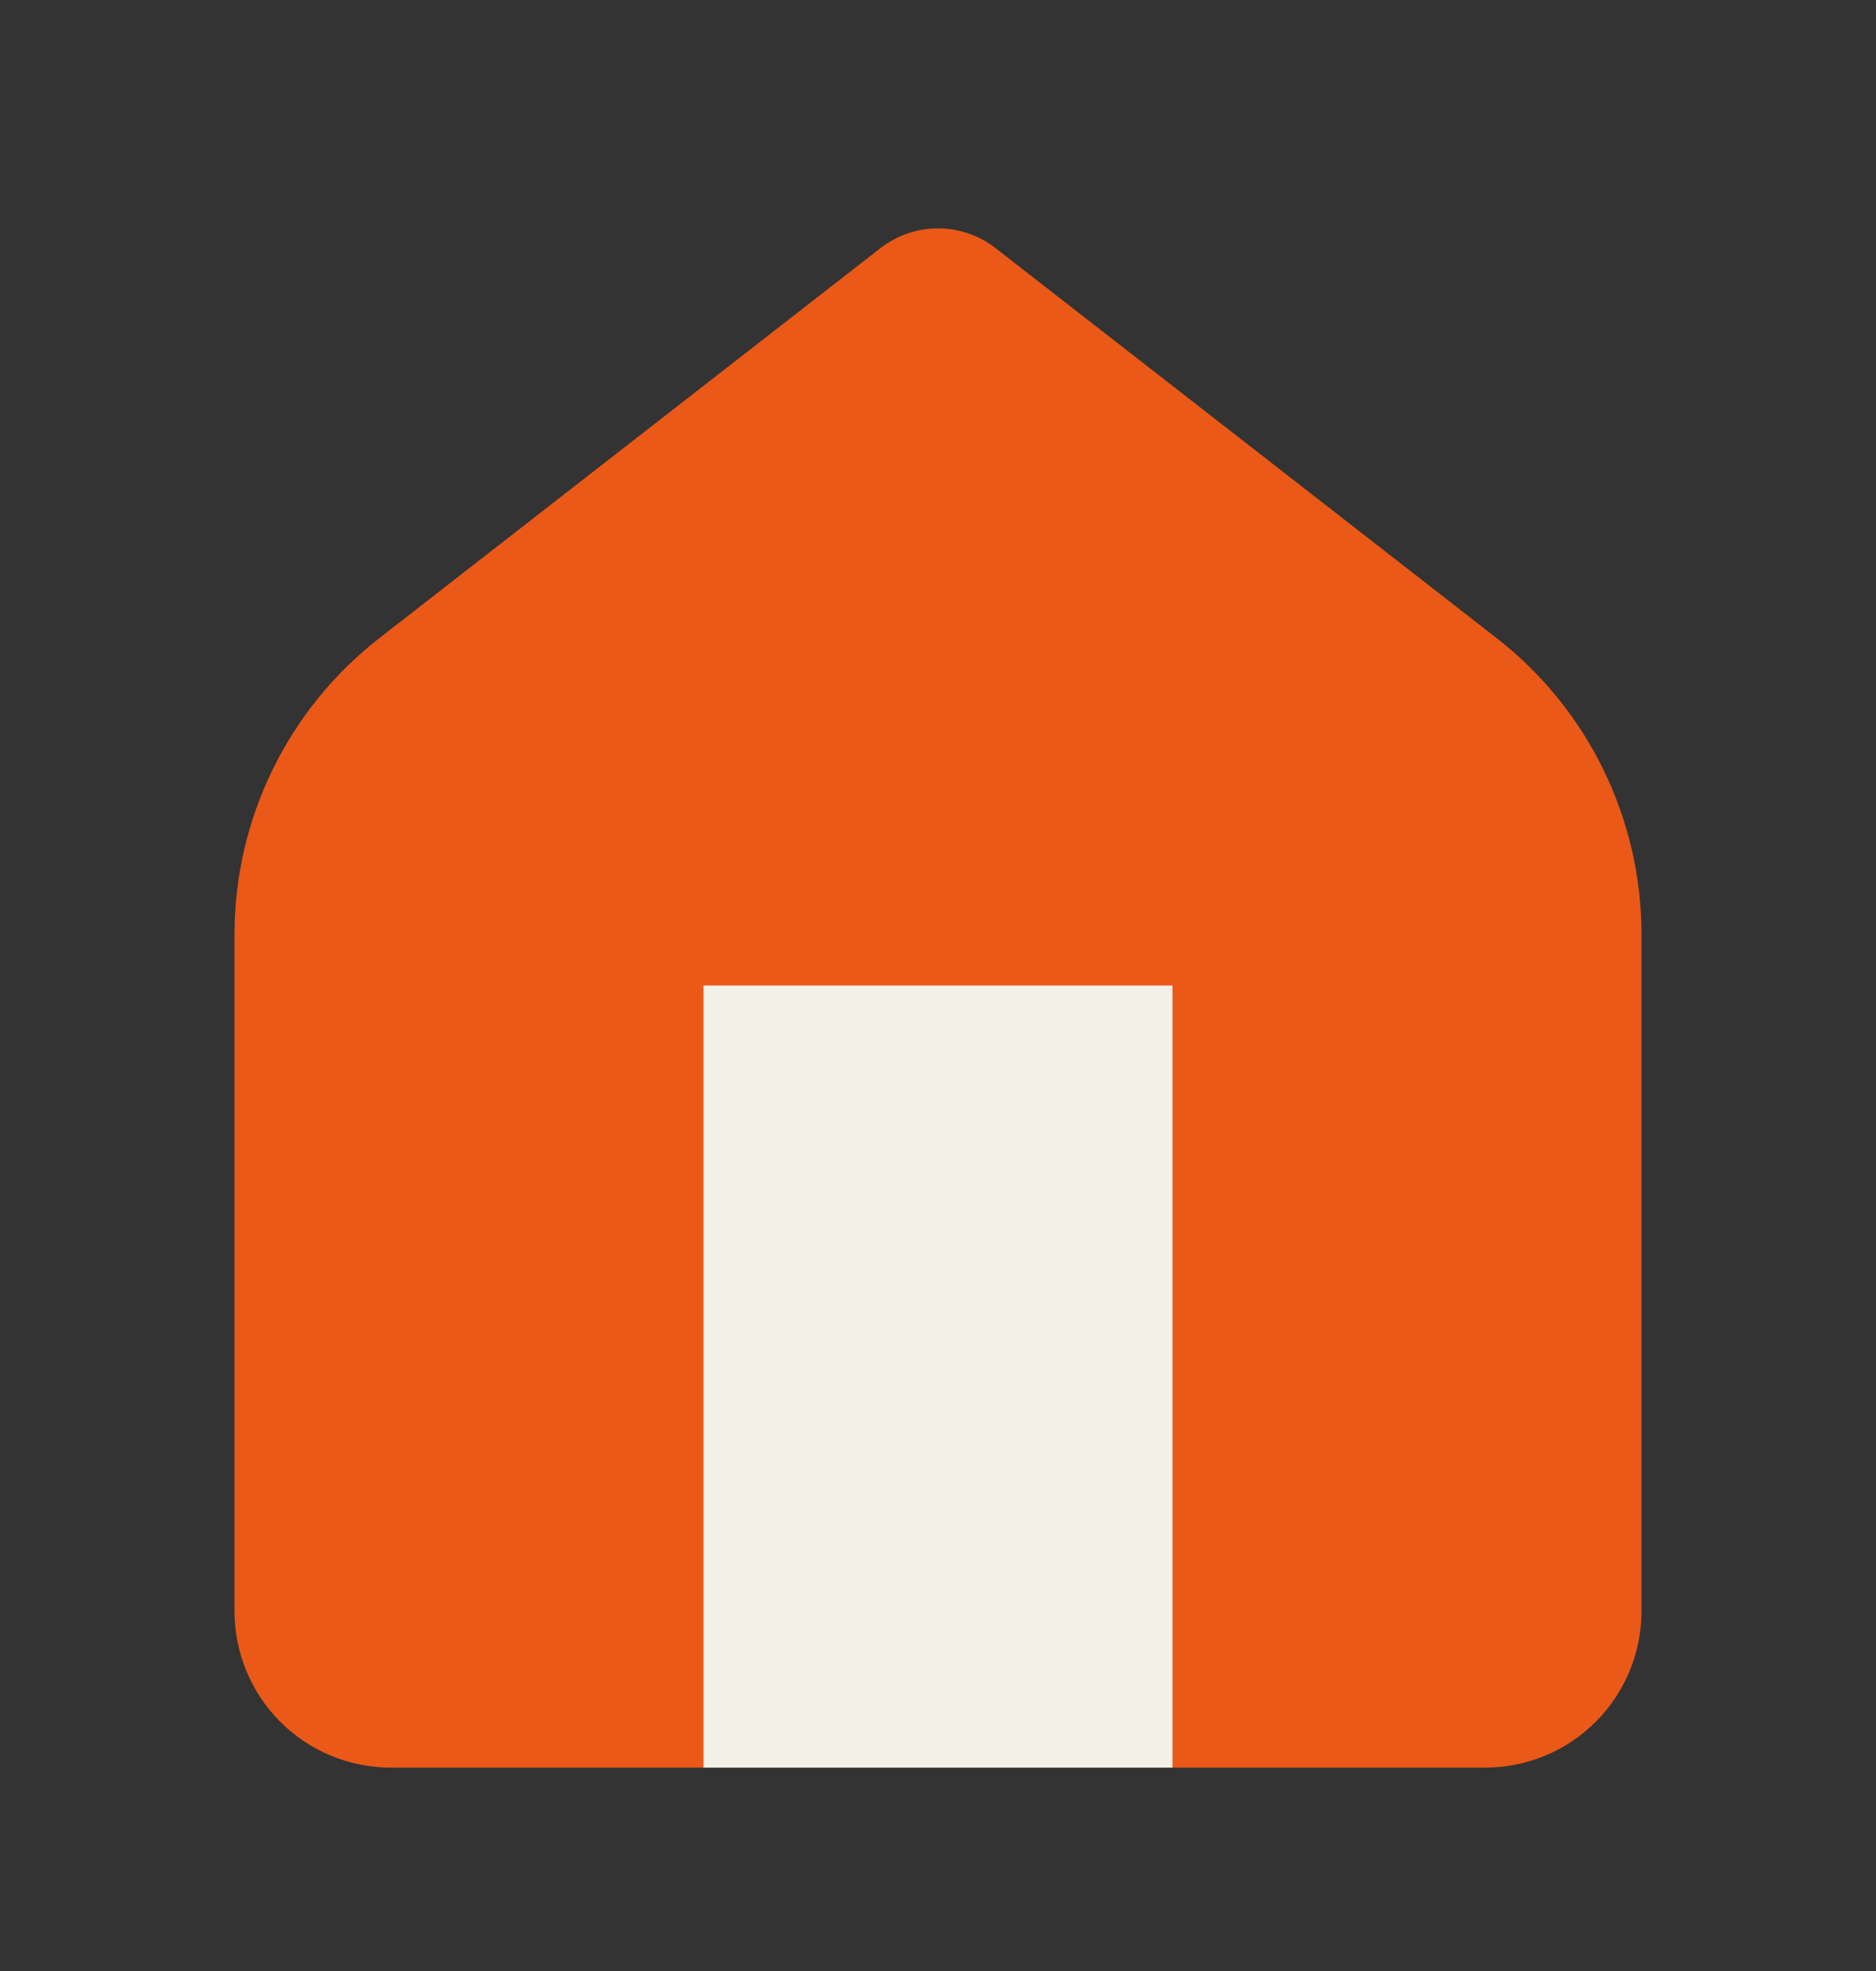
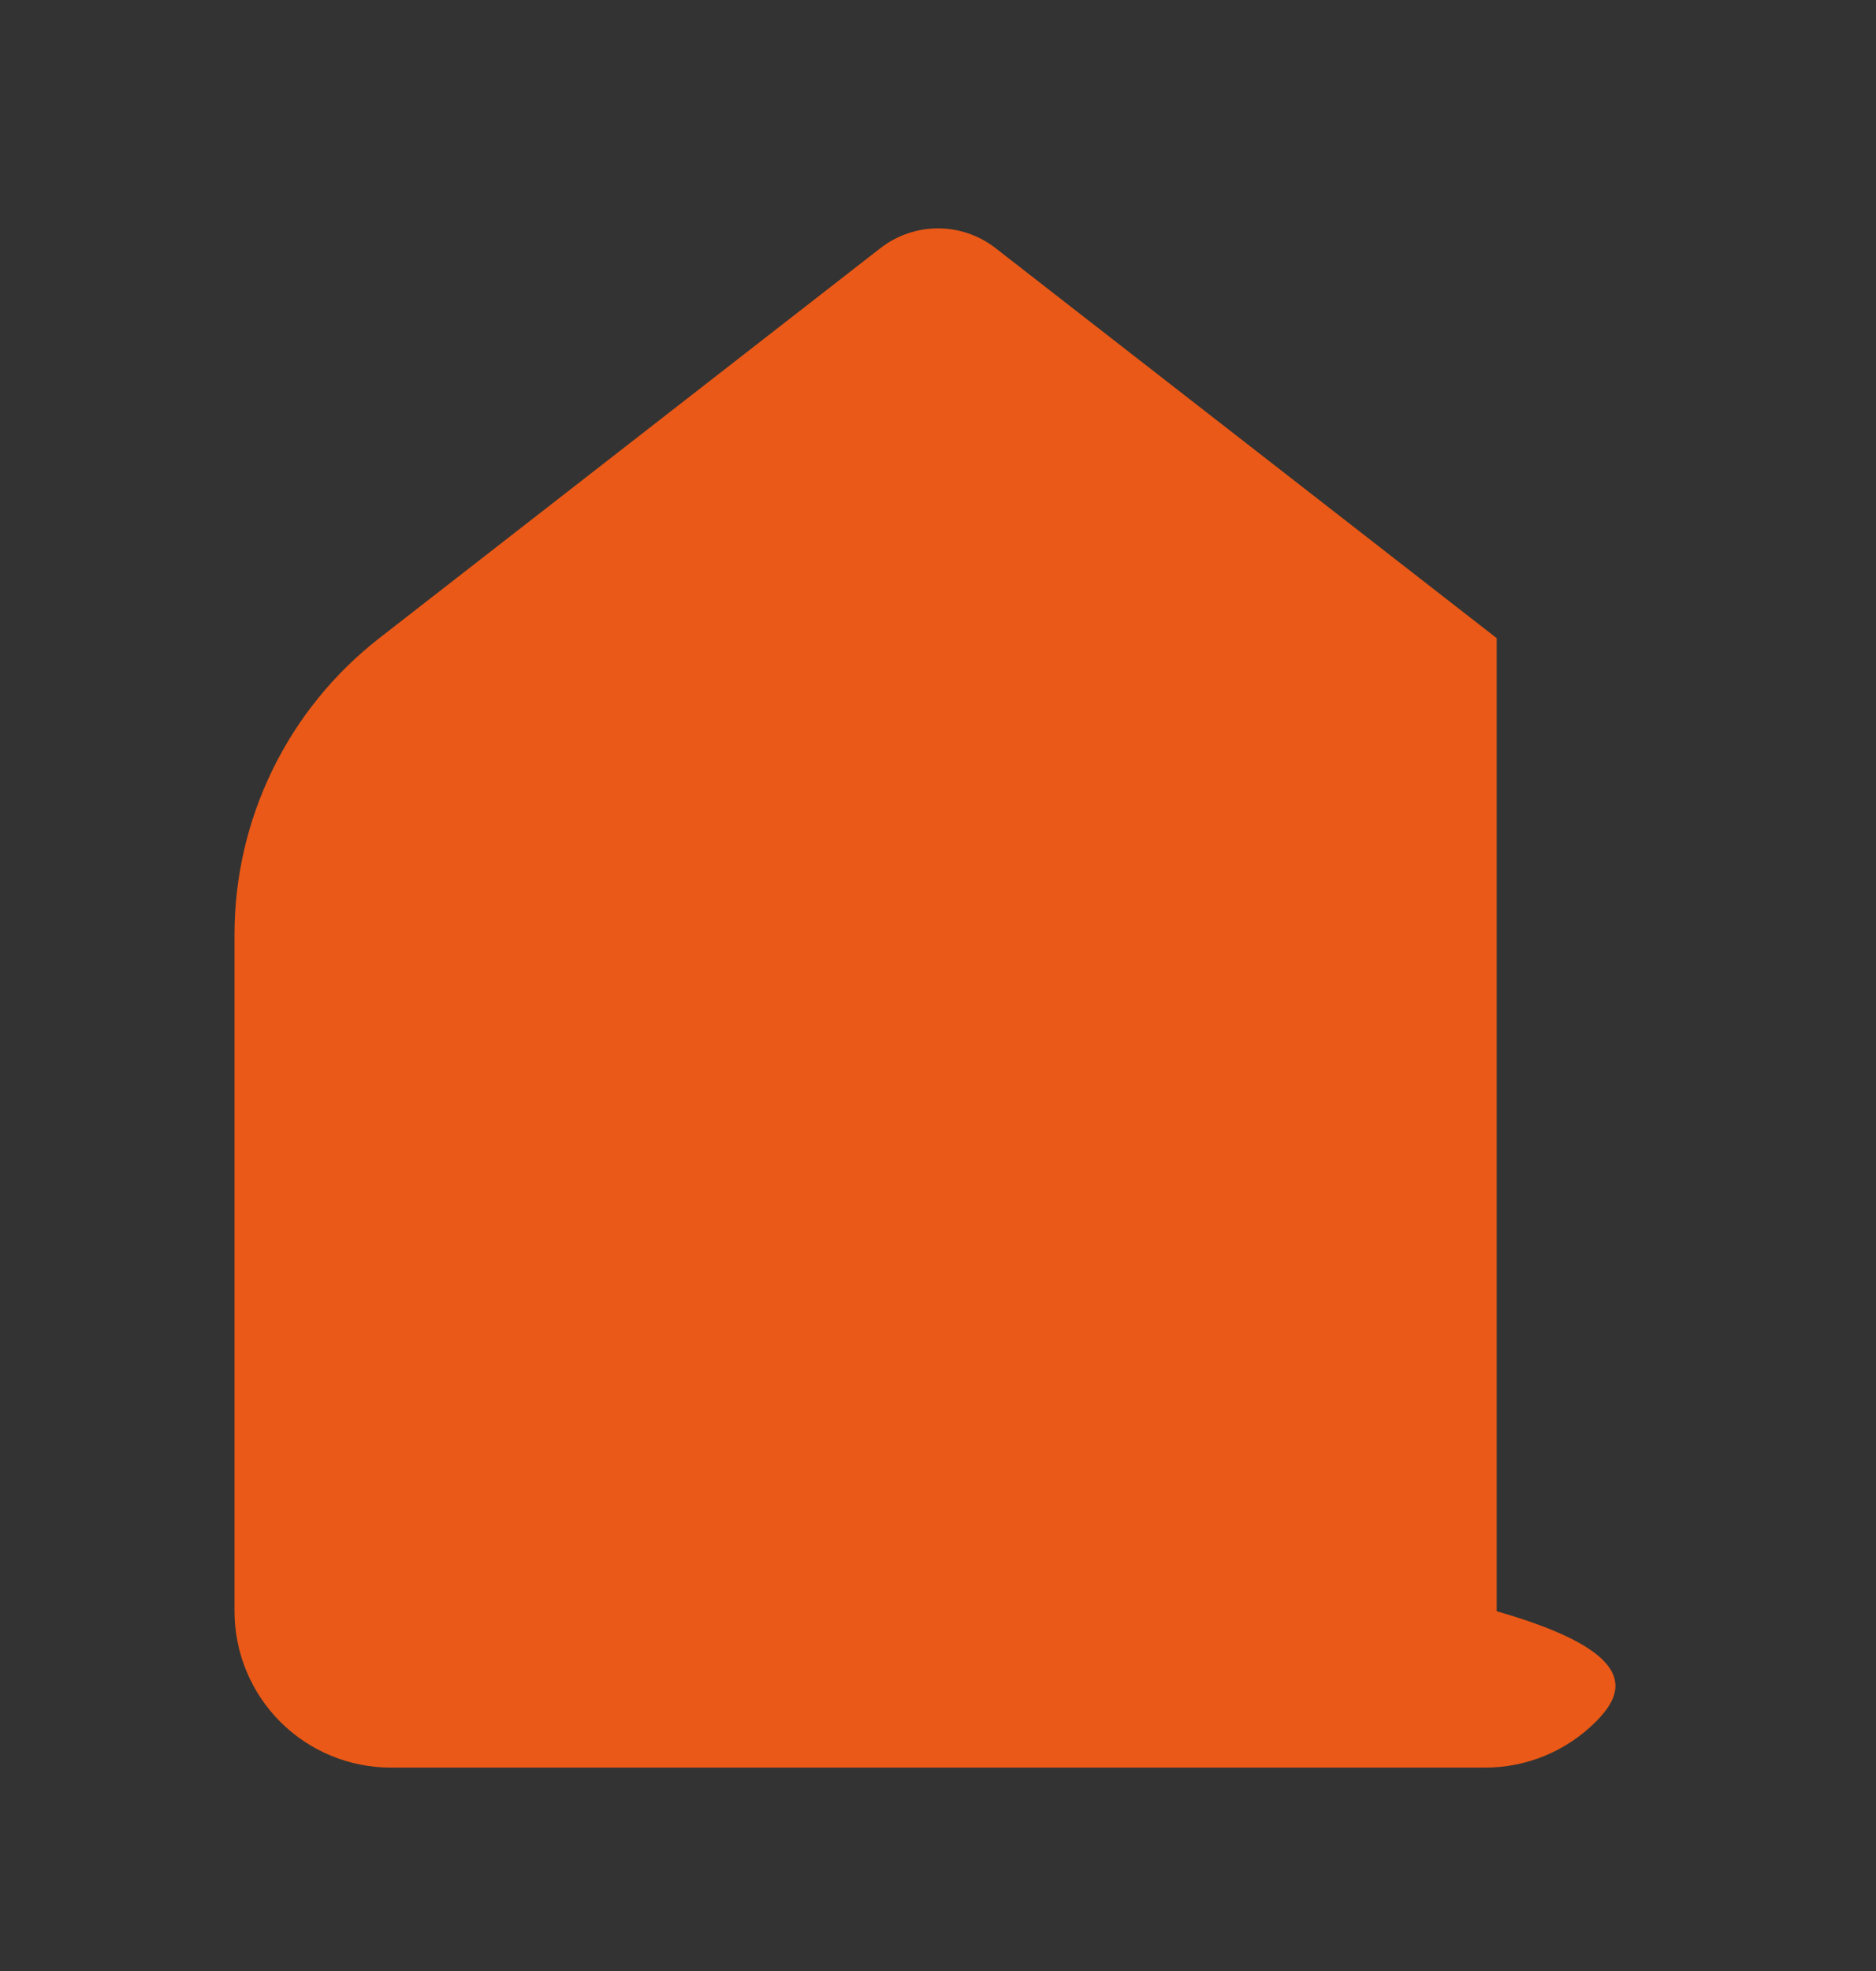
<svg xmlns="http://www.w3.org/2000/svg" width="20" height="21" viewBox="0 0 20 21" fill="none">
  <rect x="0" y="0" width="20" height="21" fill="#333333" stroke="none" />
-   <path d="M2.5 9.956C2.5 8.722 3.07 7.557 4.044 6.799L9.386 2.644C9.747 2.363 10.253 2.363 10.614 2.644L15.956 6.799C16.93 7.557 17.5 8.722 17.5 9.956V17.167C17.5 17.609 17.324 18.033 17.012 18.345C16.699 18.658 16.275 18.833 15.833 18.833H4.167C3.725 18.833 3.301 18.658 2.988 18.345C2.676 18.033 2.5 17.609 2.5 17.167V9.956Z" fill="#EA5917" />
-   <path d="M7.5 18.833V10.5H12.5V18.833" fill="#F2F0E7" />
+   <path d="M2.5 9.956C2.5 8.722 3.07 7.557 4.044 6.799L9.386 2.644C9.747 2.363 10.253 2.363 10.614 2.644L15.956 6.799V17.167C17.5 17.609 17.324 18.033 17.012 18.345C16.699 18.658 16.275 18.833 15.833 18.833H4.167C3.725 18.833 3.301 18.658 2.988 18.345C2.676 18.033 2.5 17.609 2.5 17.167V9.956Z" fill="#EA5917" />
</svg>